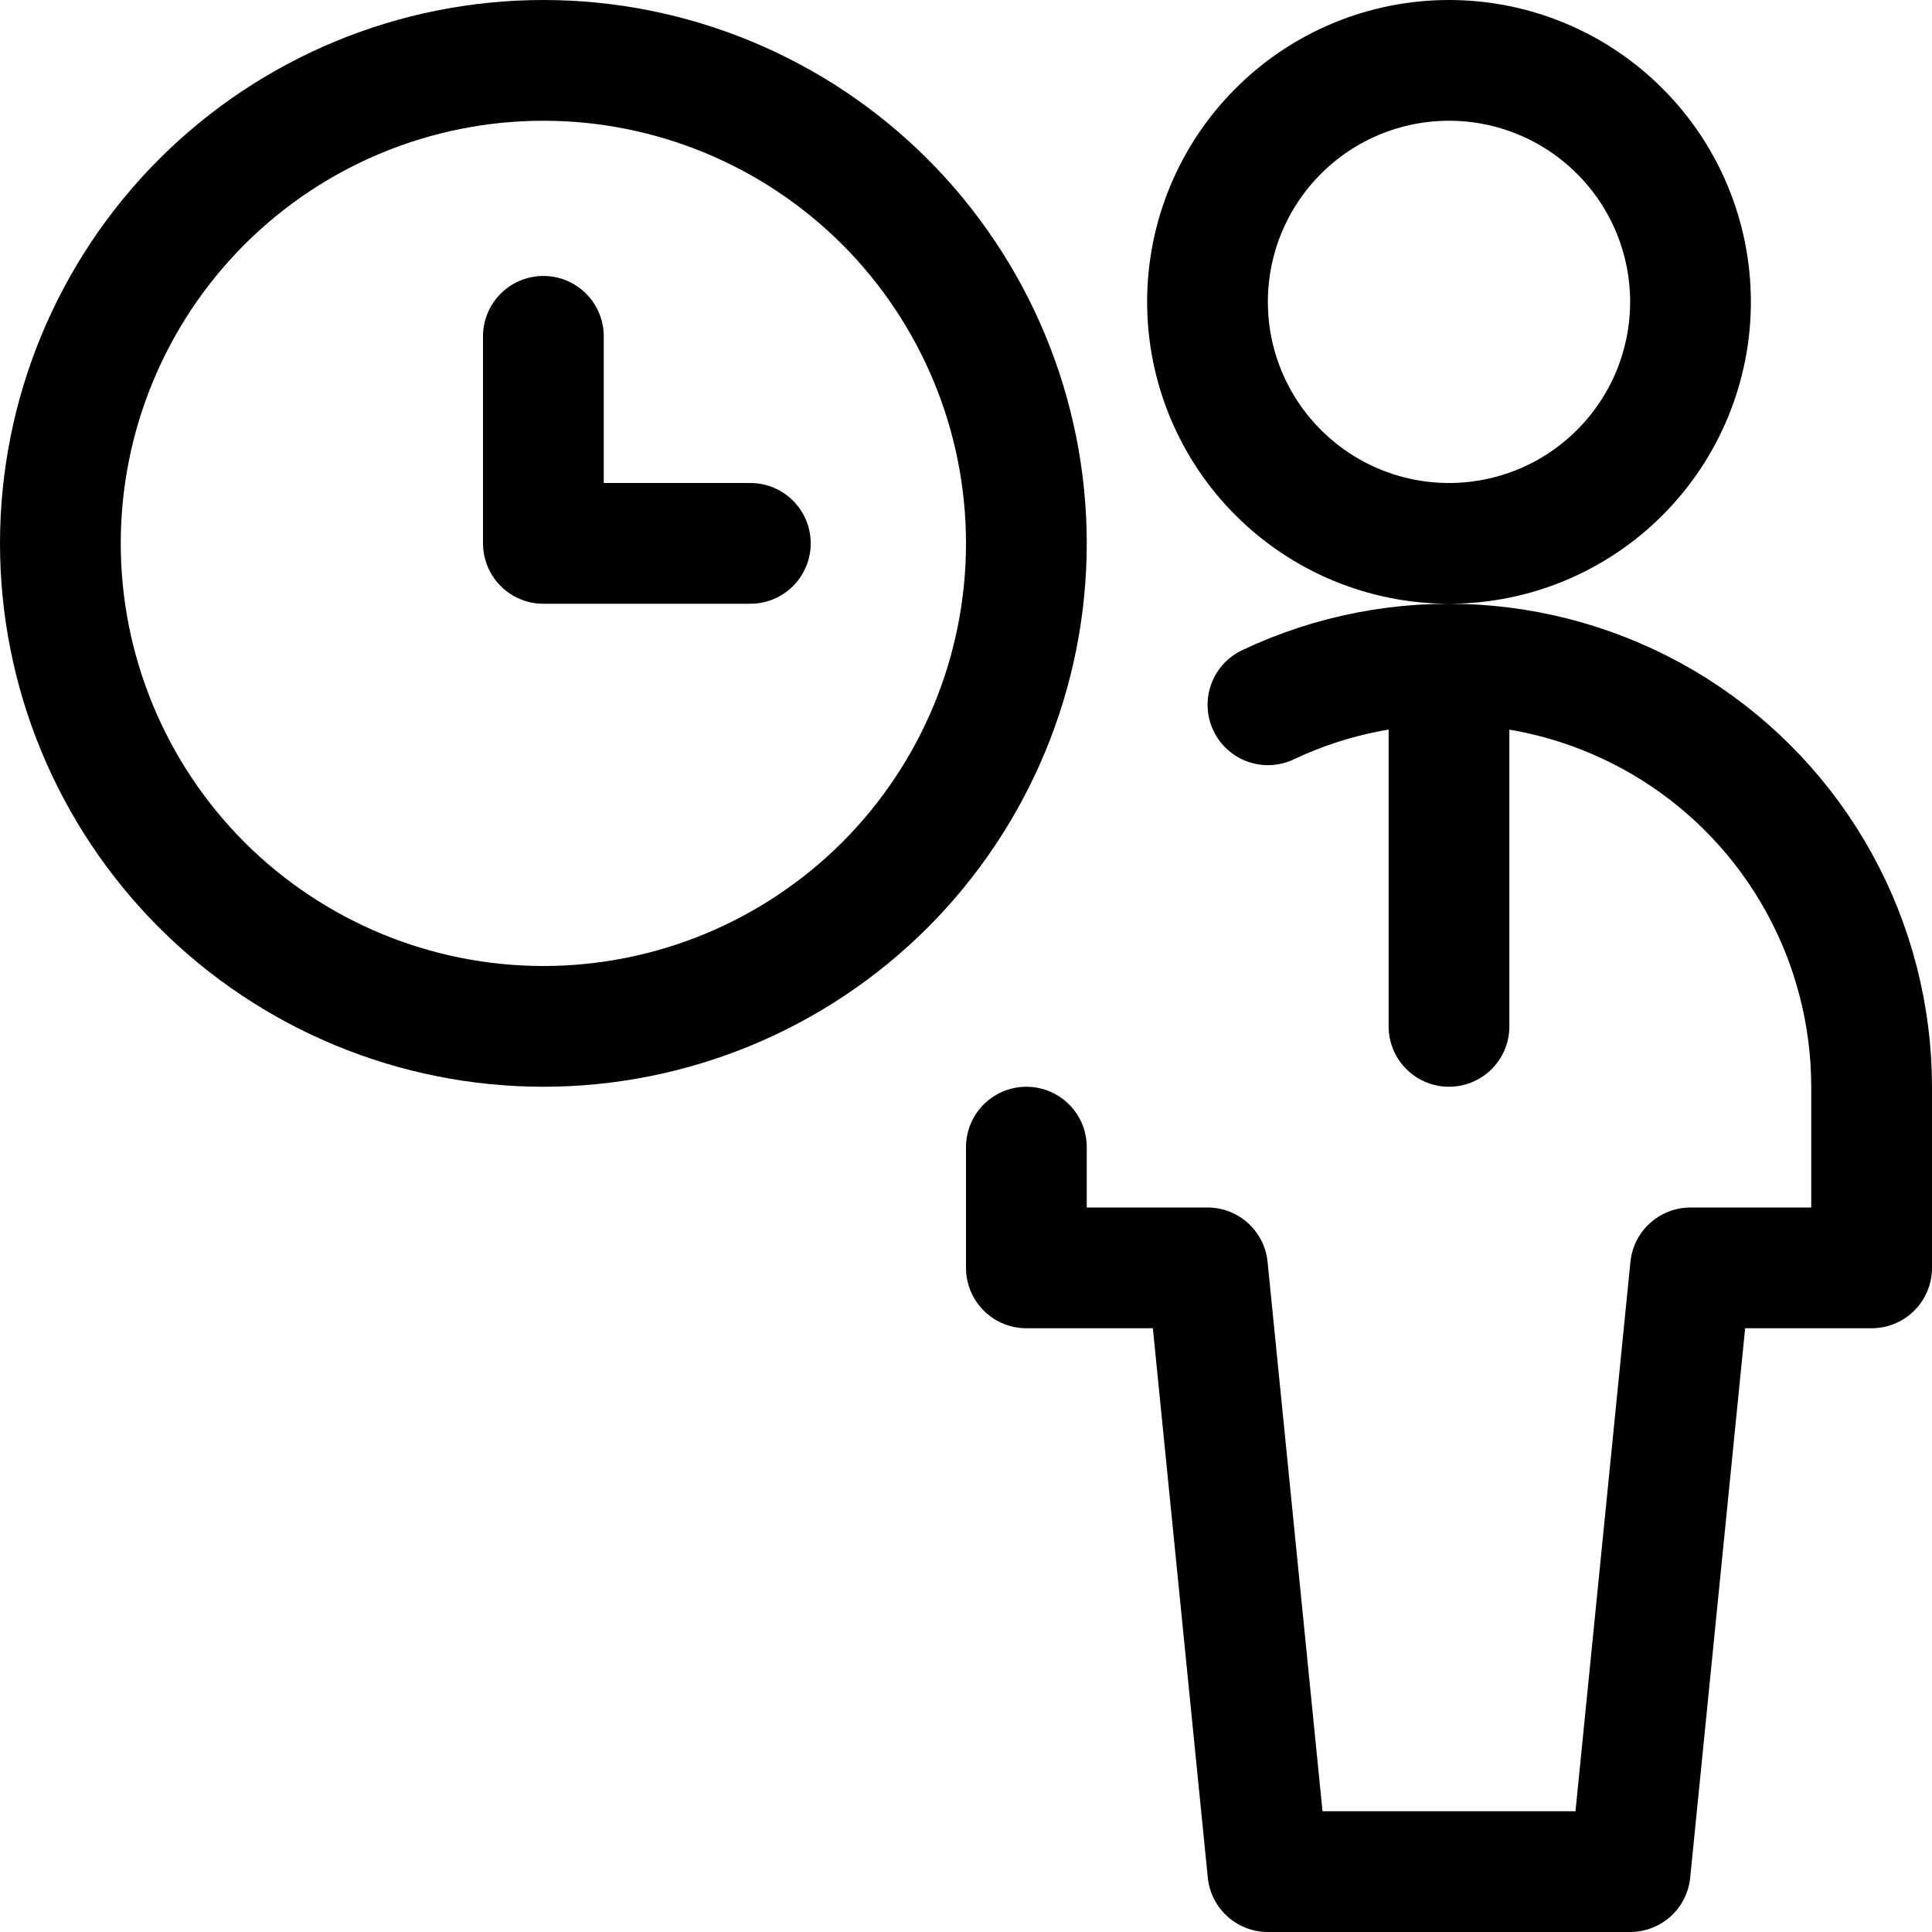
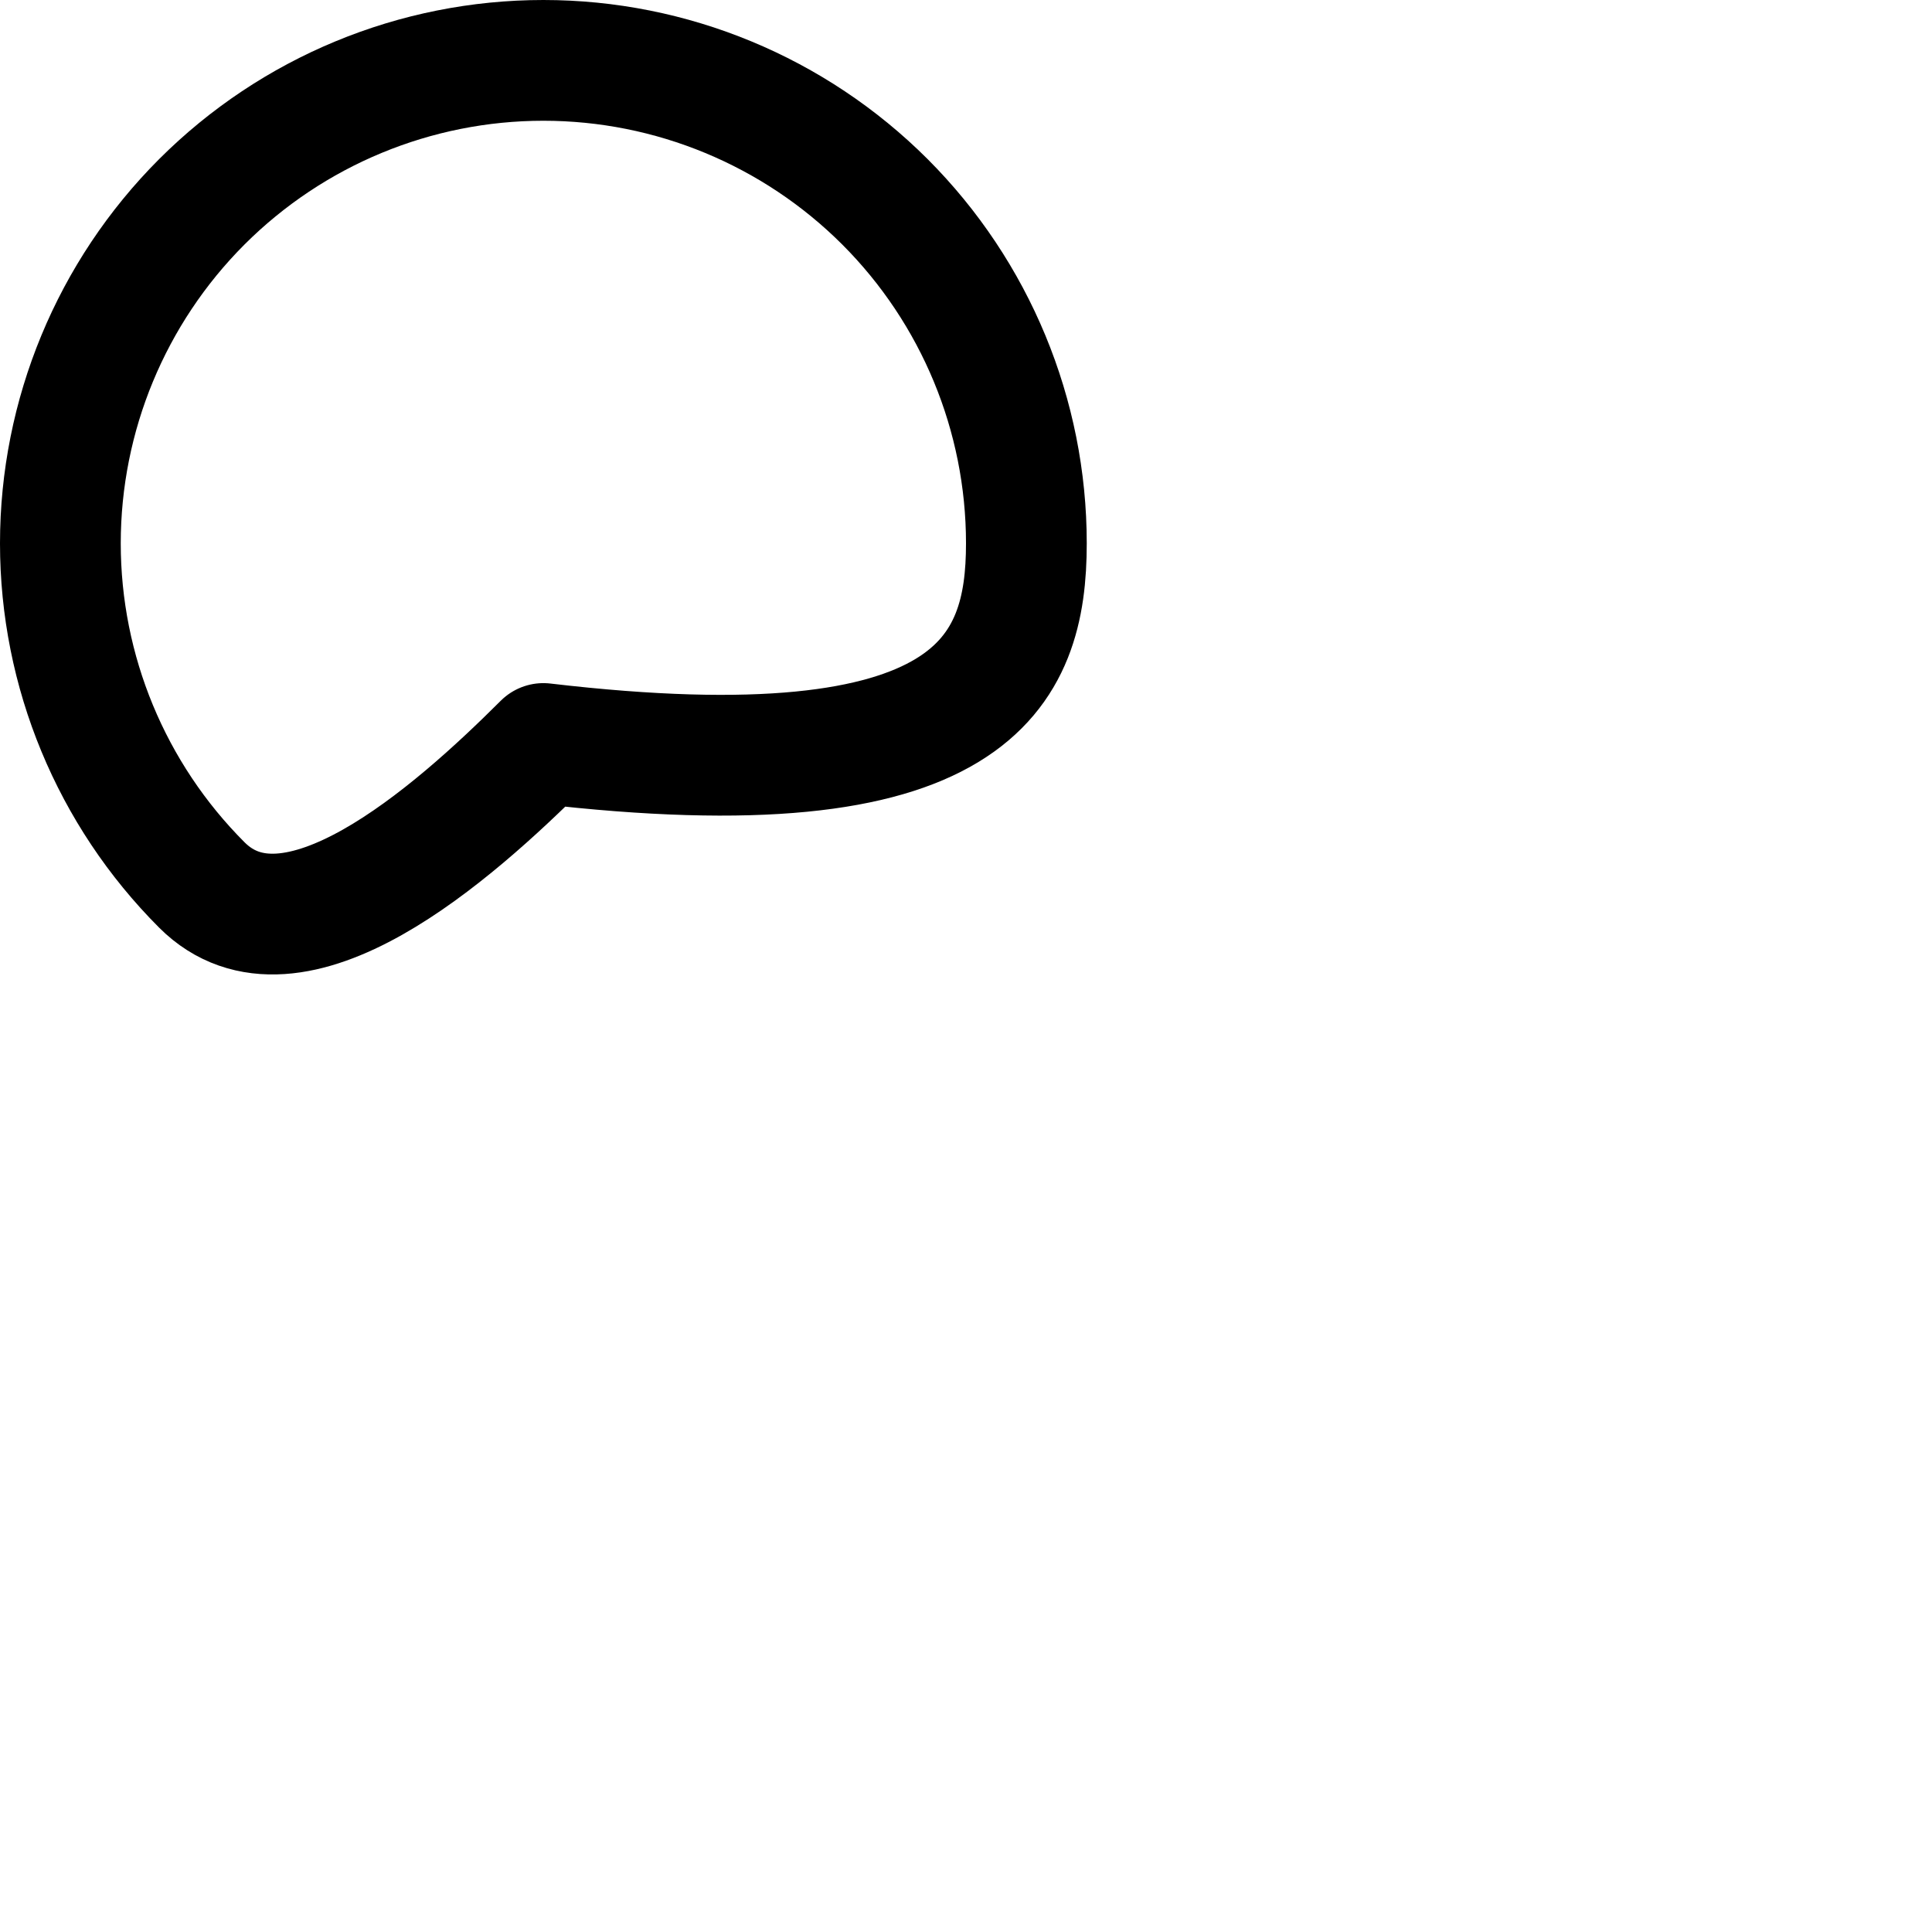
<svg xmlns="http://www.w3.org/2000/svg" fill="none" viewBox="0 0 24 24" id="Human-Resources-Businessman-Clock--Streamline-Ultimate" height="24" width="24">
  <desc>Human Resources Businessman Clock Streamline Icon: https://streamlinehq.com</desc>
-   <path stroke="#000000" stroke-linecap="round" stroke-linejoin="round" d="M15 3.75c0 0.796 0.316 1.559 0.879 2.121 0.563 0.563 1.326 0.879 2.121 0.879 0.796 0 1.559 -0.316 2.121 -0.879C20.684 5.309 21 4.546 21 3.75s-0.316 -1.559 -0.879 -2.121C19.559 1.066 18.796 0.75 18 0.75c-0.796 0 -1.559 0.316 -2.121 0.879C15.316 2.191 15 2.954 15 3.75Z" stroke-width="1.5" />
-   <path stroke="#000000" stroke-linecap="round" stroke-linejoin="round" d="M12.75 14.25v1.5H15l0.75 7.5h4.5l0.75 -7.5h2.25v-2.25c-0.001 -0.885 -0.225 -1.756 -0.652 -2.532 -0.427 -0.776 -1.044 -1.431 -1.792 -1.904 -0.748 -0.473 -1.604 -0.75 -2.488 -0.804 -0.884 -0.054 -1.767 0.116 -2.567 0.495" stroke-width="1.5" />
-   <path stroke="#000000" stroke-linecap="round" stroke-linejoin="round" d="M18 8.25v4.5" stroke-width="1.5" />
-   <path stroke="#000000" stroke-linecap="round" stroke-linejoin="round" d="M0.75 6.75c0 1.591 0.632 3.117 1.757 4.243C3.633 12.118 5.159 12.75 6.75 12.75s3.117 -0.632 4.243 -1.757C12.118 9.867 12.75 8.341 12.75 6.75c0 -1.591 -0.632 -3.117 -1.757 -4.243C9.867 1.382 8.341 0.75 6.75 0.75c-1.591 0 -3.117 0.632 -4.243 1.757C1.382 3.633 0.75 5.159 0.75 6.75Z" stroke-width="1.5" />
-   <path stroke="#000000" stroke-linecap="round" stroke-linejoin="round" d="M9.321 6.75H6.75v-2.572" stroke-width="1.5" />
+   <path stroke="#000000" stroke-linecap="round" stroke-linejoin="round" d="M0.75 6.75c0 1.591 0.632 3.117 1.757 4.243s3.117 -0.632 4.243 -1.757C12.118 9.867 12.75 8.341 12.75 6.75c0 -1.591 -0.632 -3.117 -1.757 -4.243C9.867 1.382 8.341 0.75 6.75 0.75c-1.591 0 -3.117 0.632 -4.243 1.757C1.382 3.633 0.75 5.159 0.75 6.75Z" stroke-width="1.5" />
</svg>